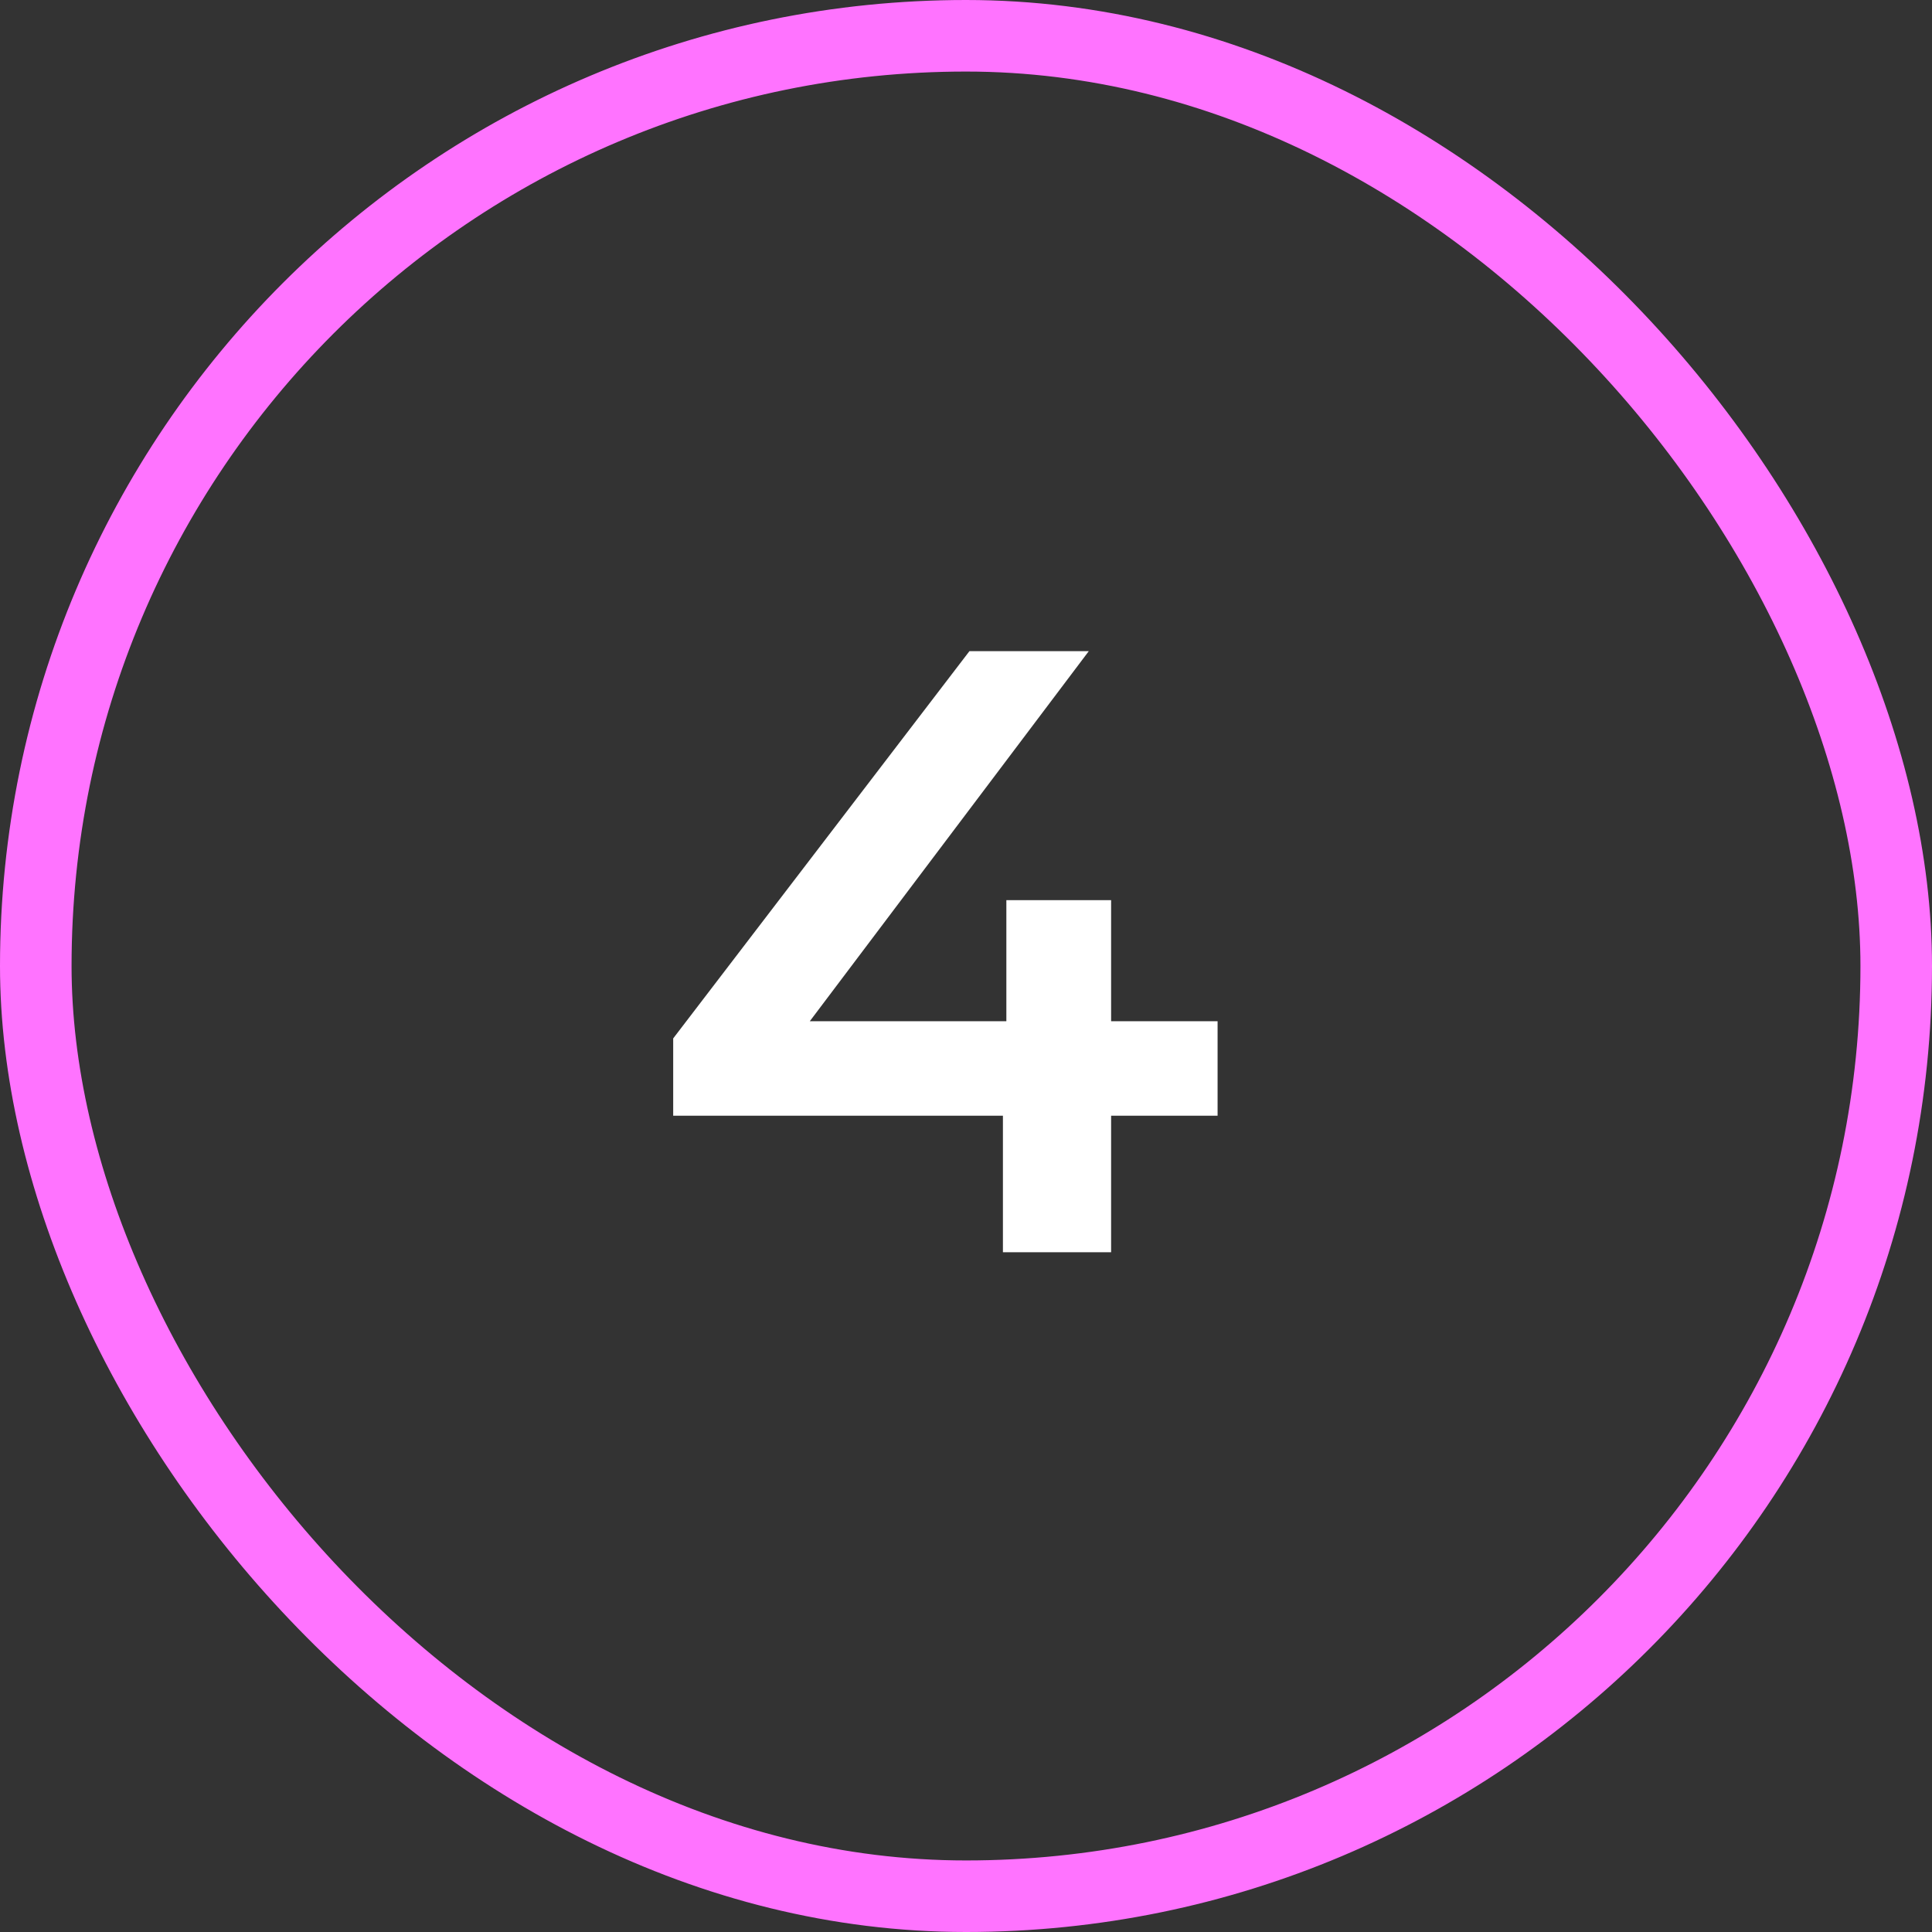
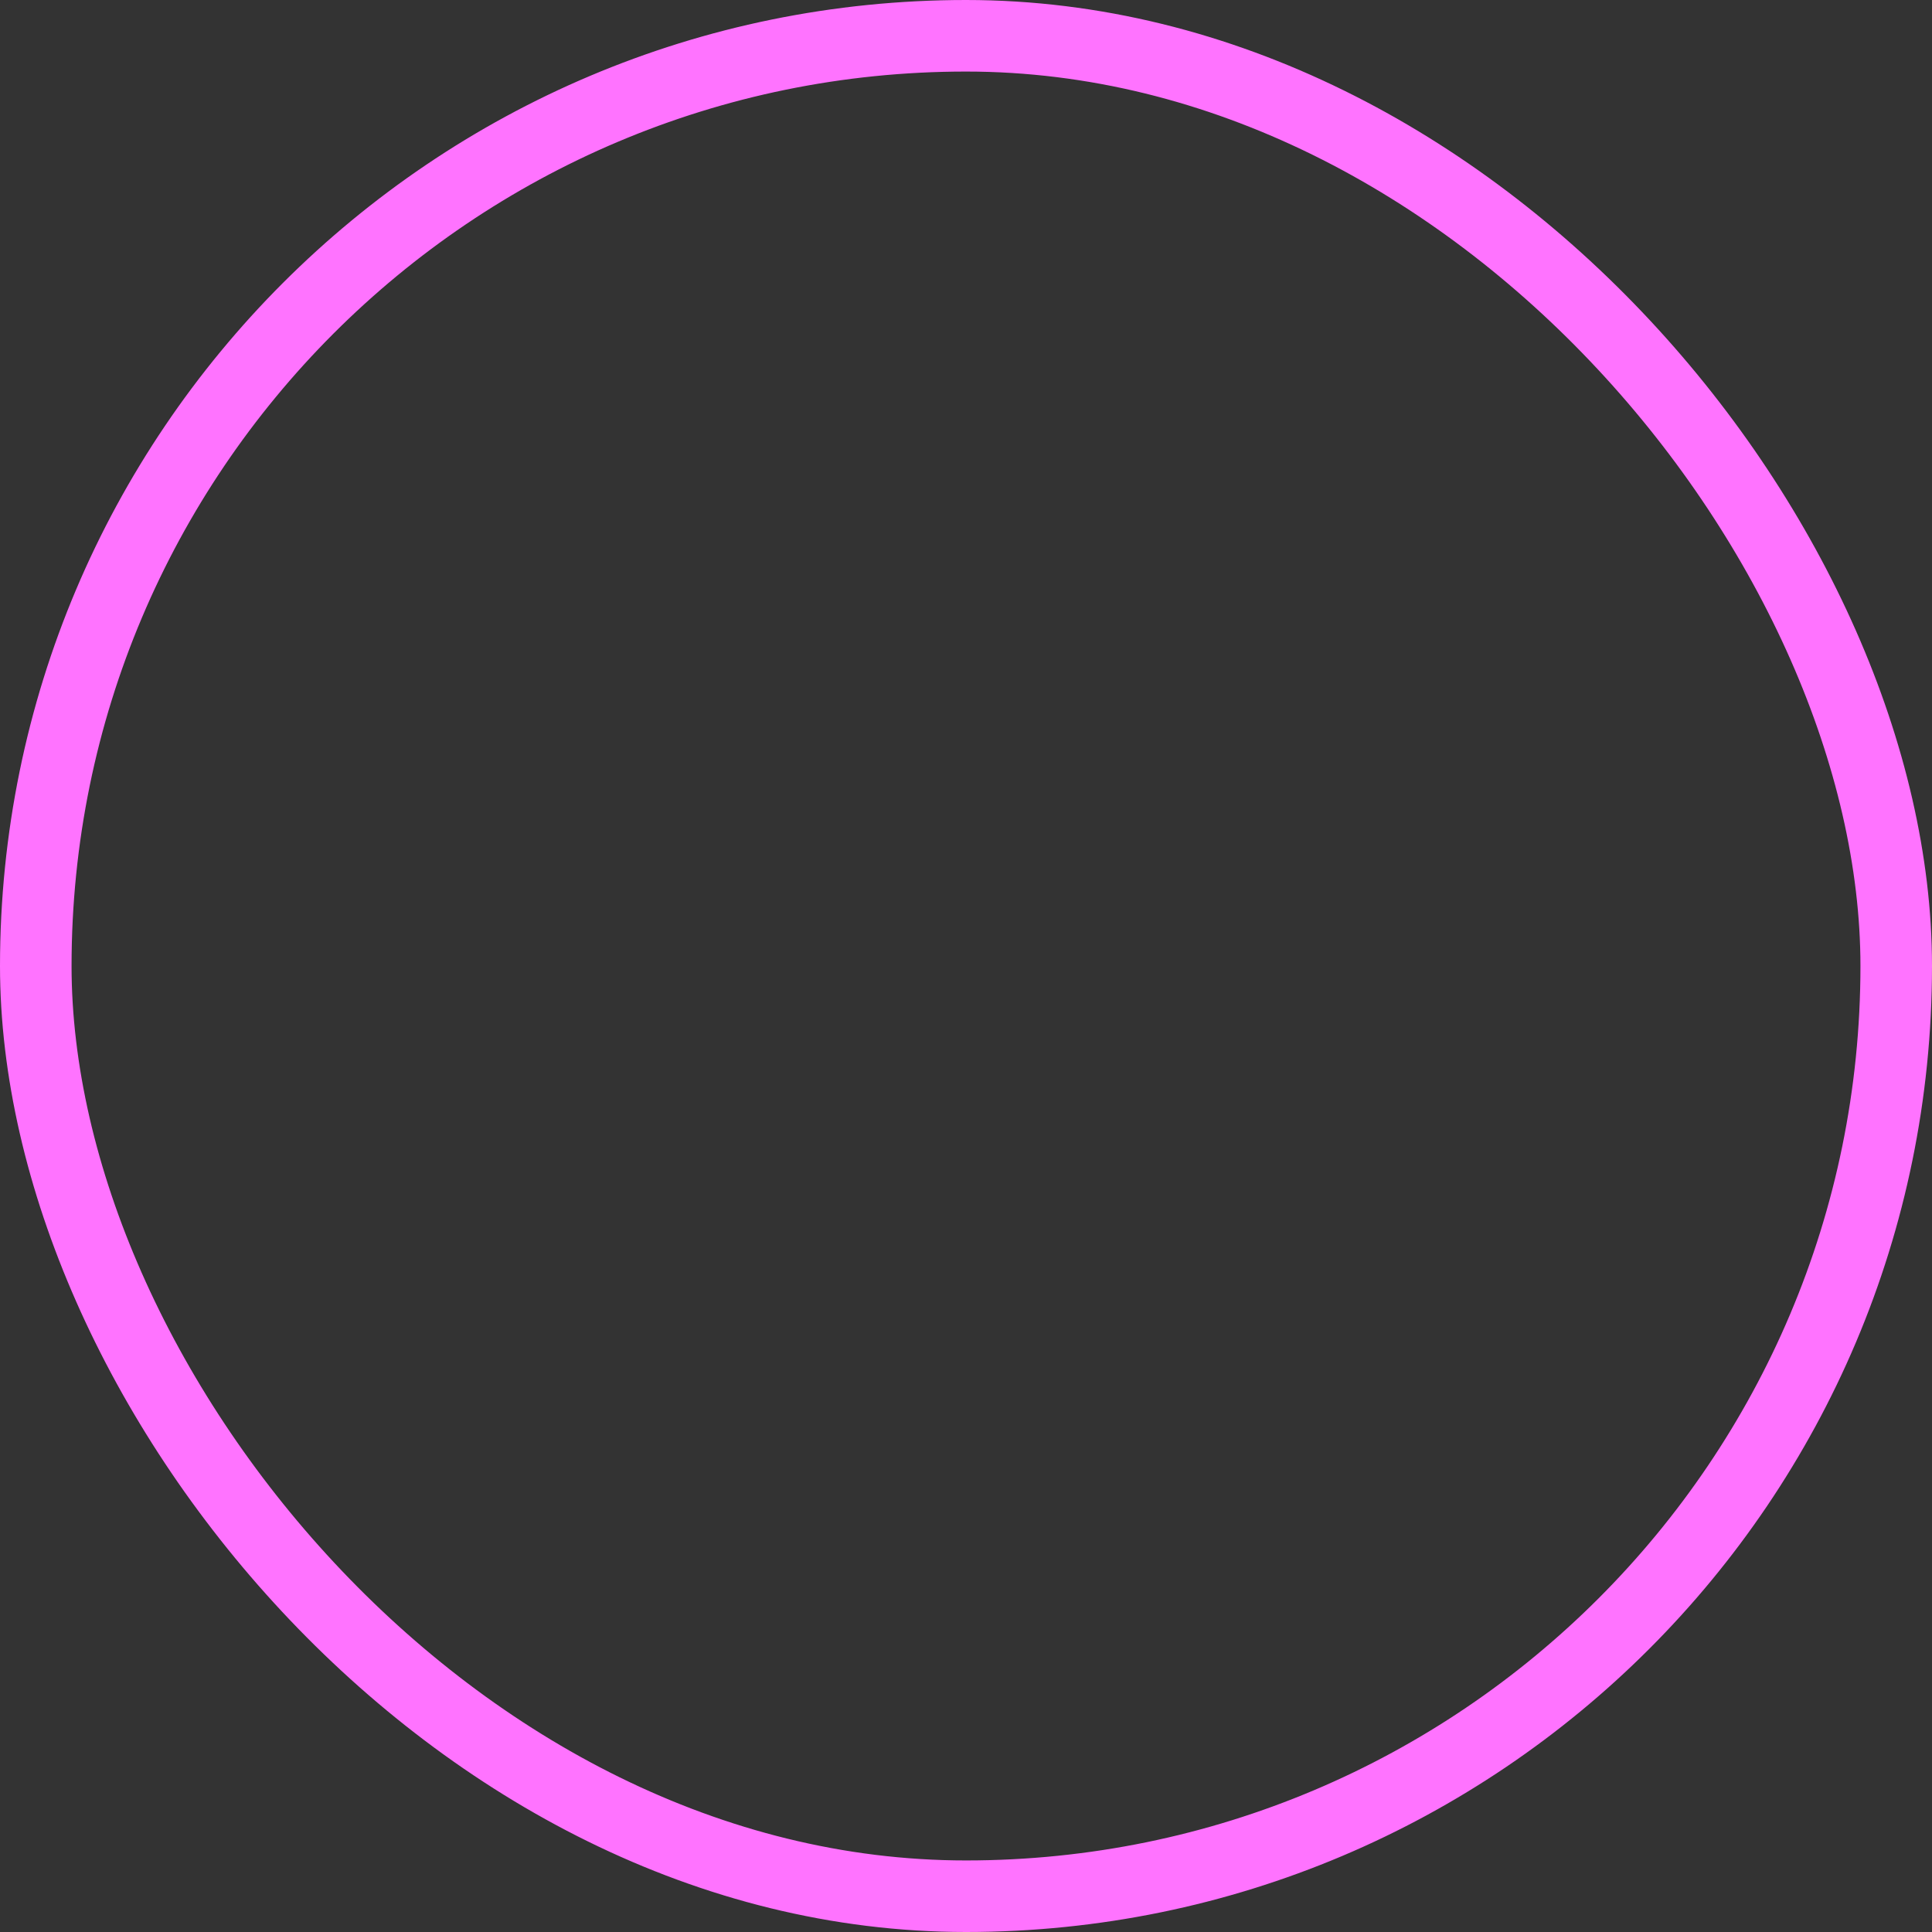
<svg xmlns="http://www.w3.org/2000/svg" width="27" height="27" viewBox="0 0 27 27" fill="none">
  <rect x="0" y="0" width="27" height="27" fill="#333333" stroke="none" />
  <rect x="0.5" y="0.5" width="26" height="26" rx="13" stroke="#FF73FF" />
-   <path d="M9.408 15.592V14.512L13.548 9.1H15.216L11.136 14.512L10.356 14.272H17.016V15.592H9.408ZM14.016 17.5V15.592L14.064 14.272V12.58H15.528V17.5H14.016Z" fill="white" />
</svg>